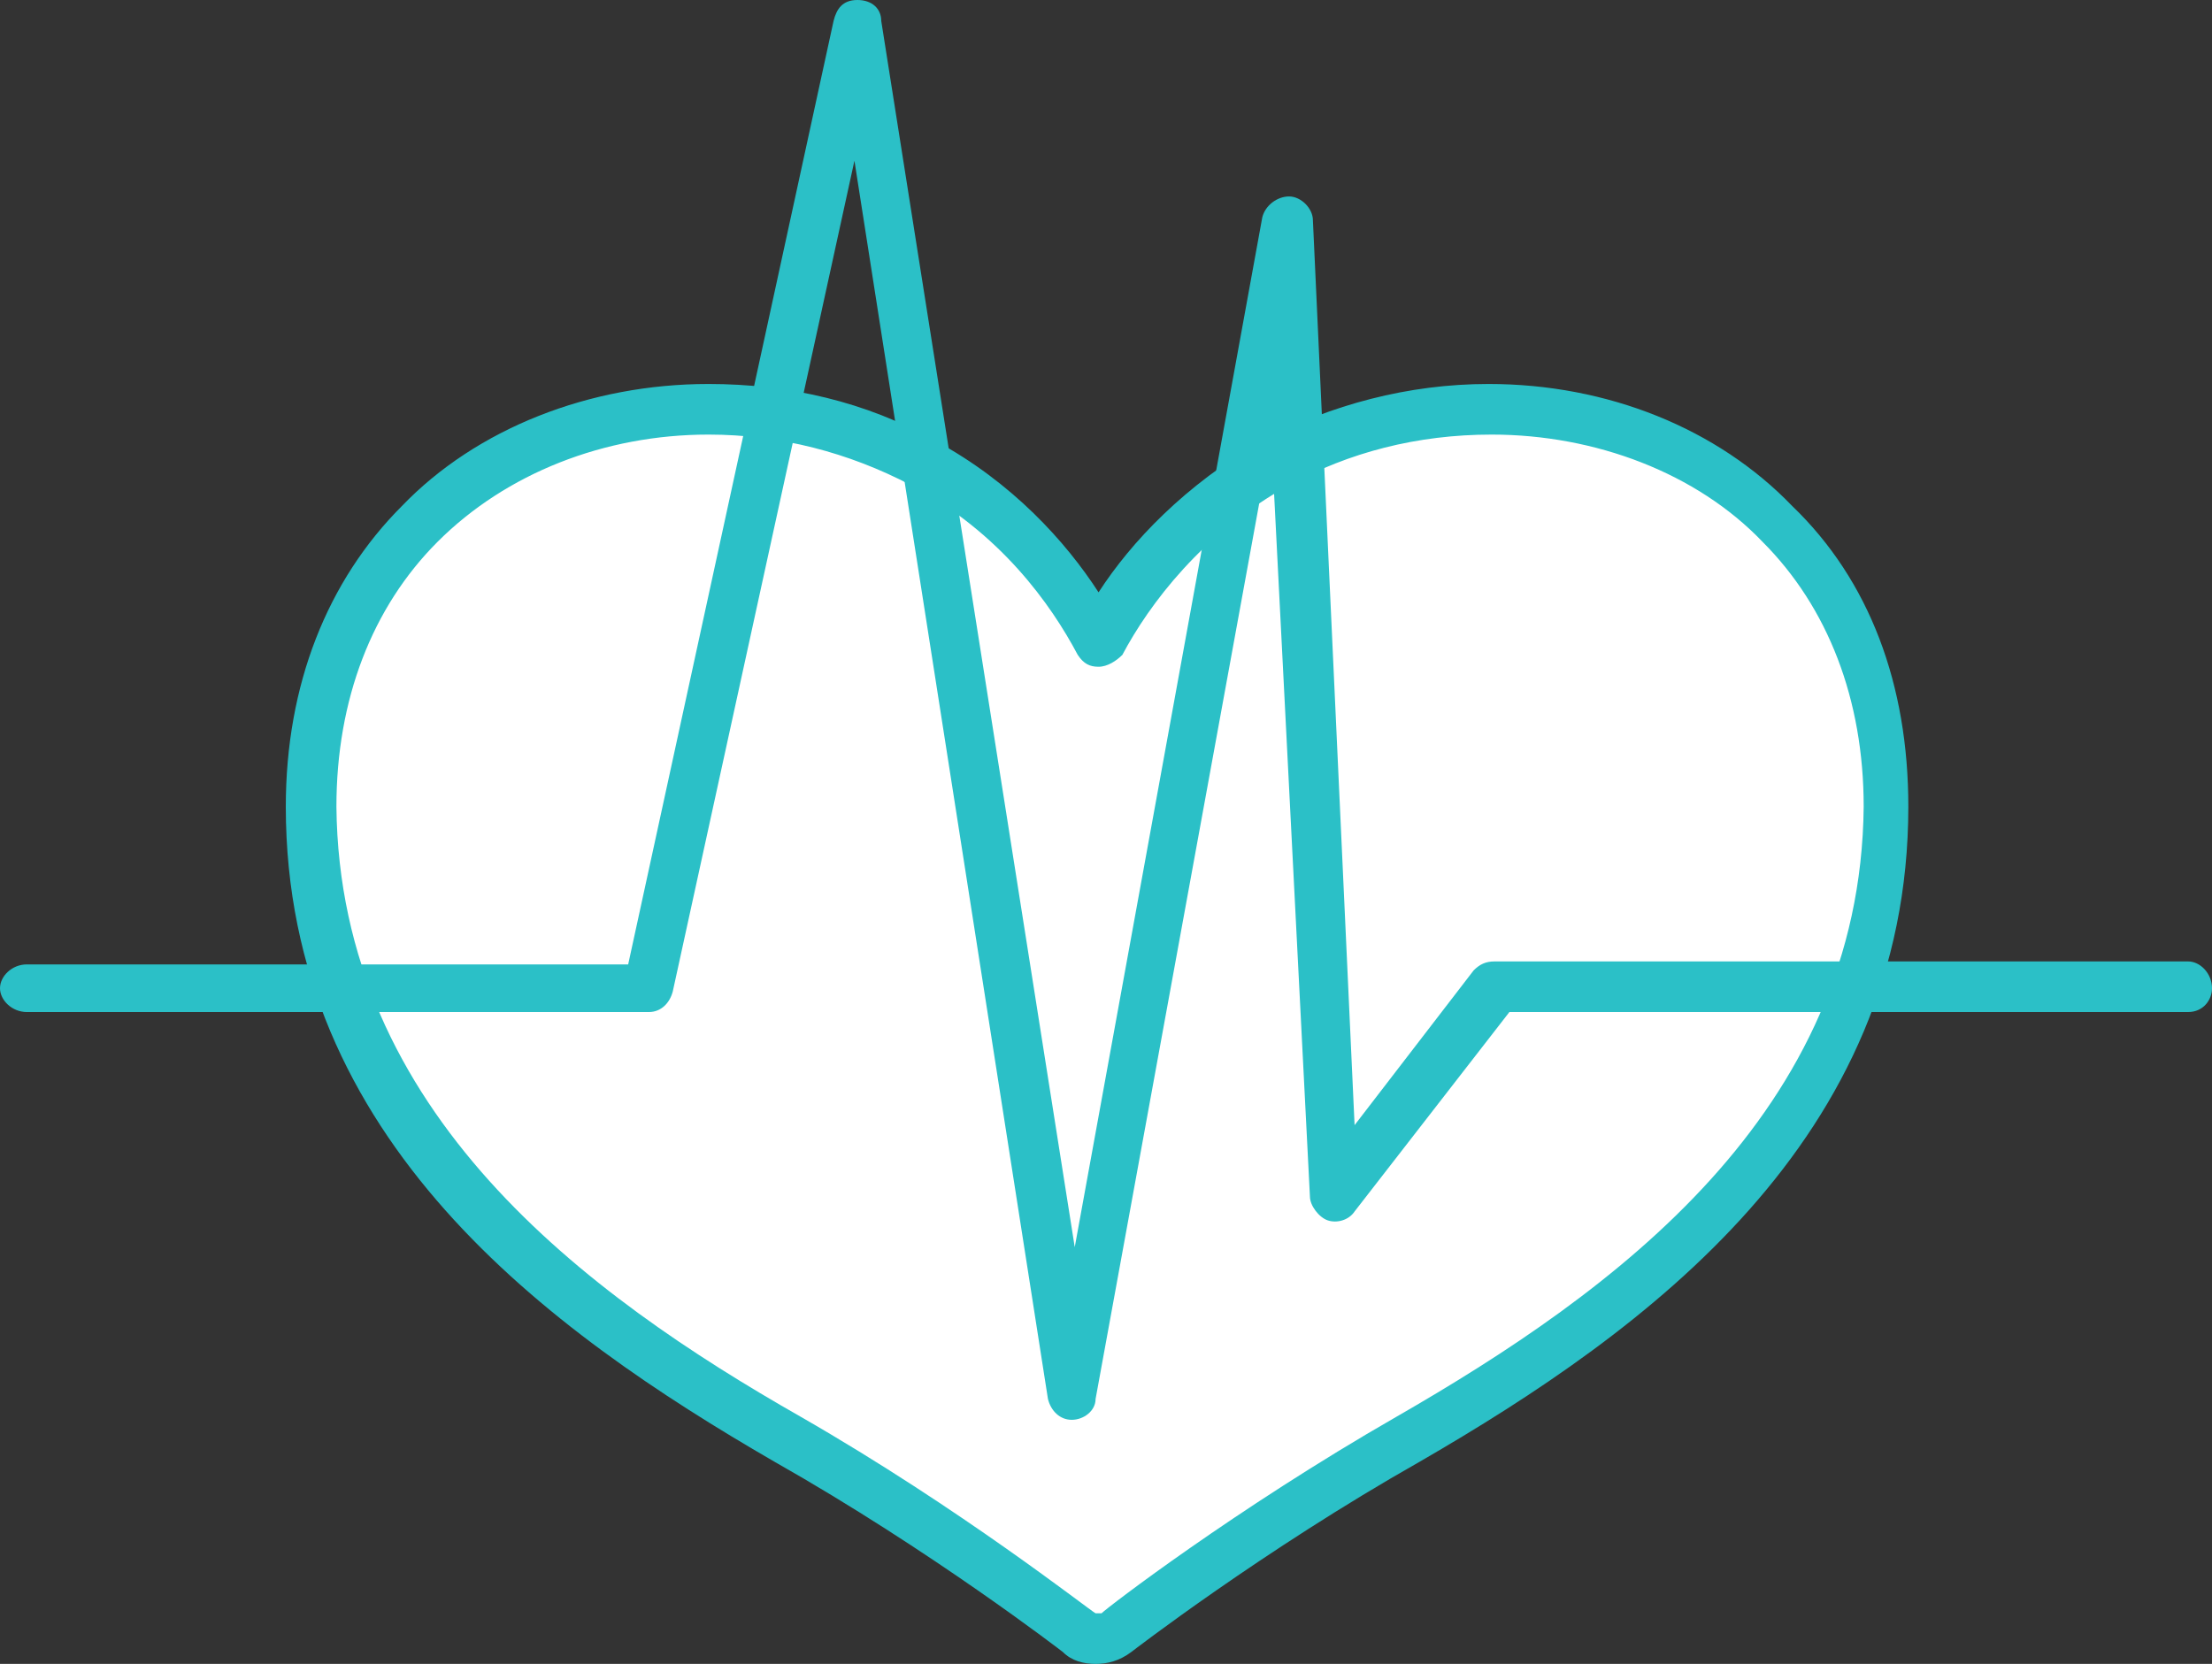
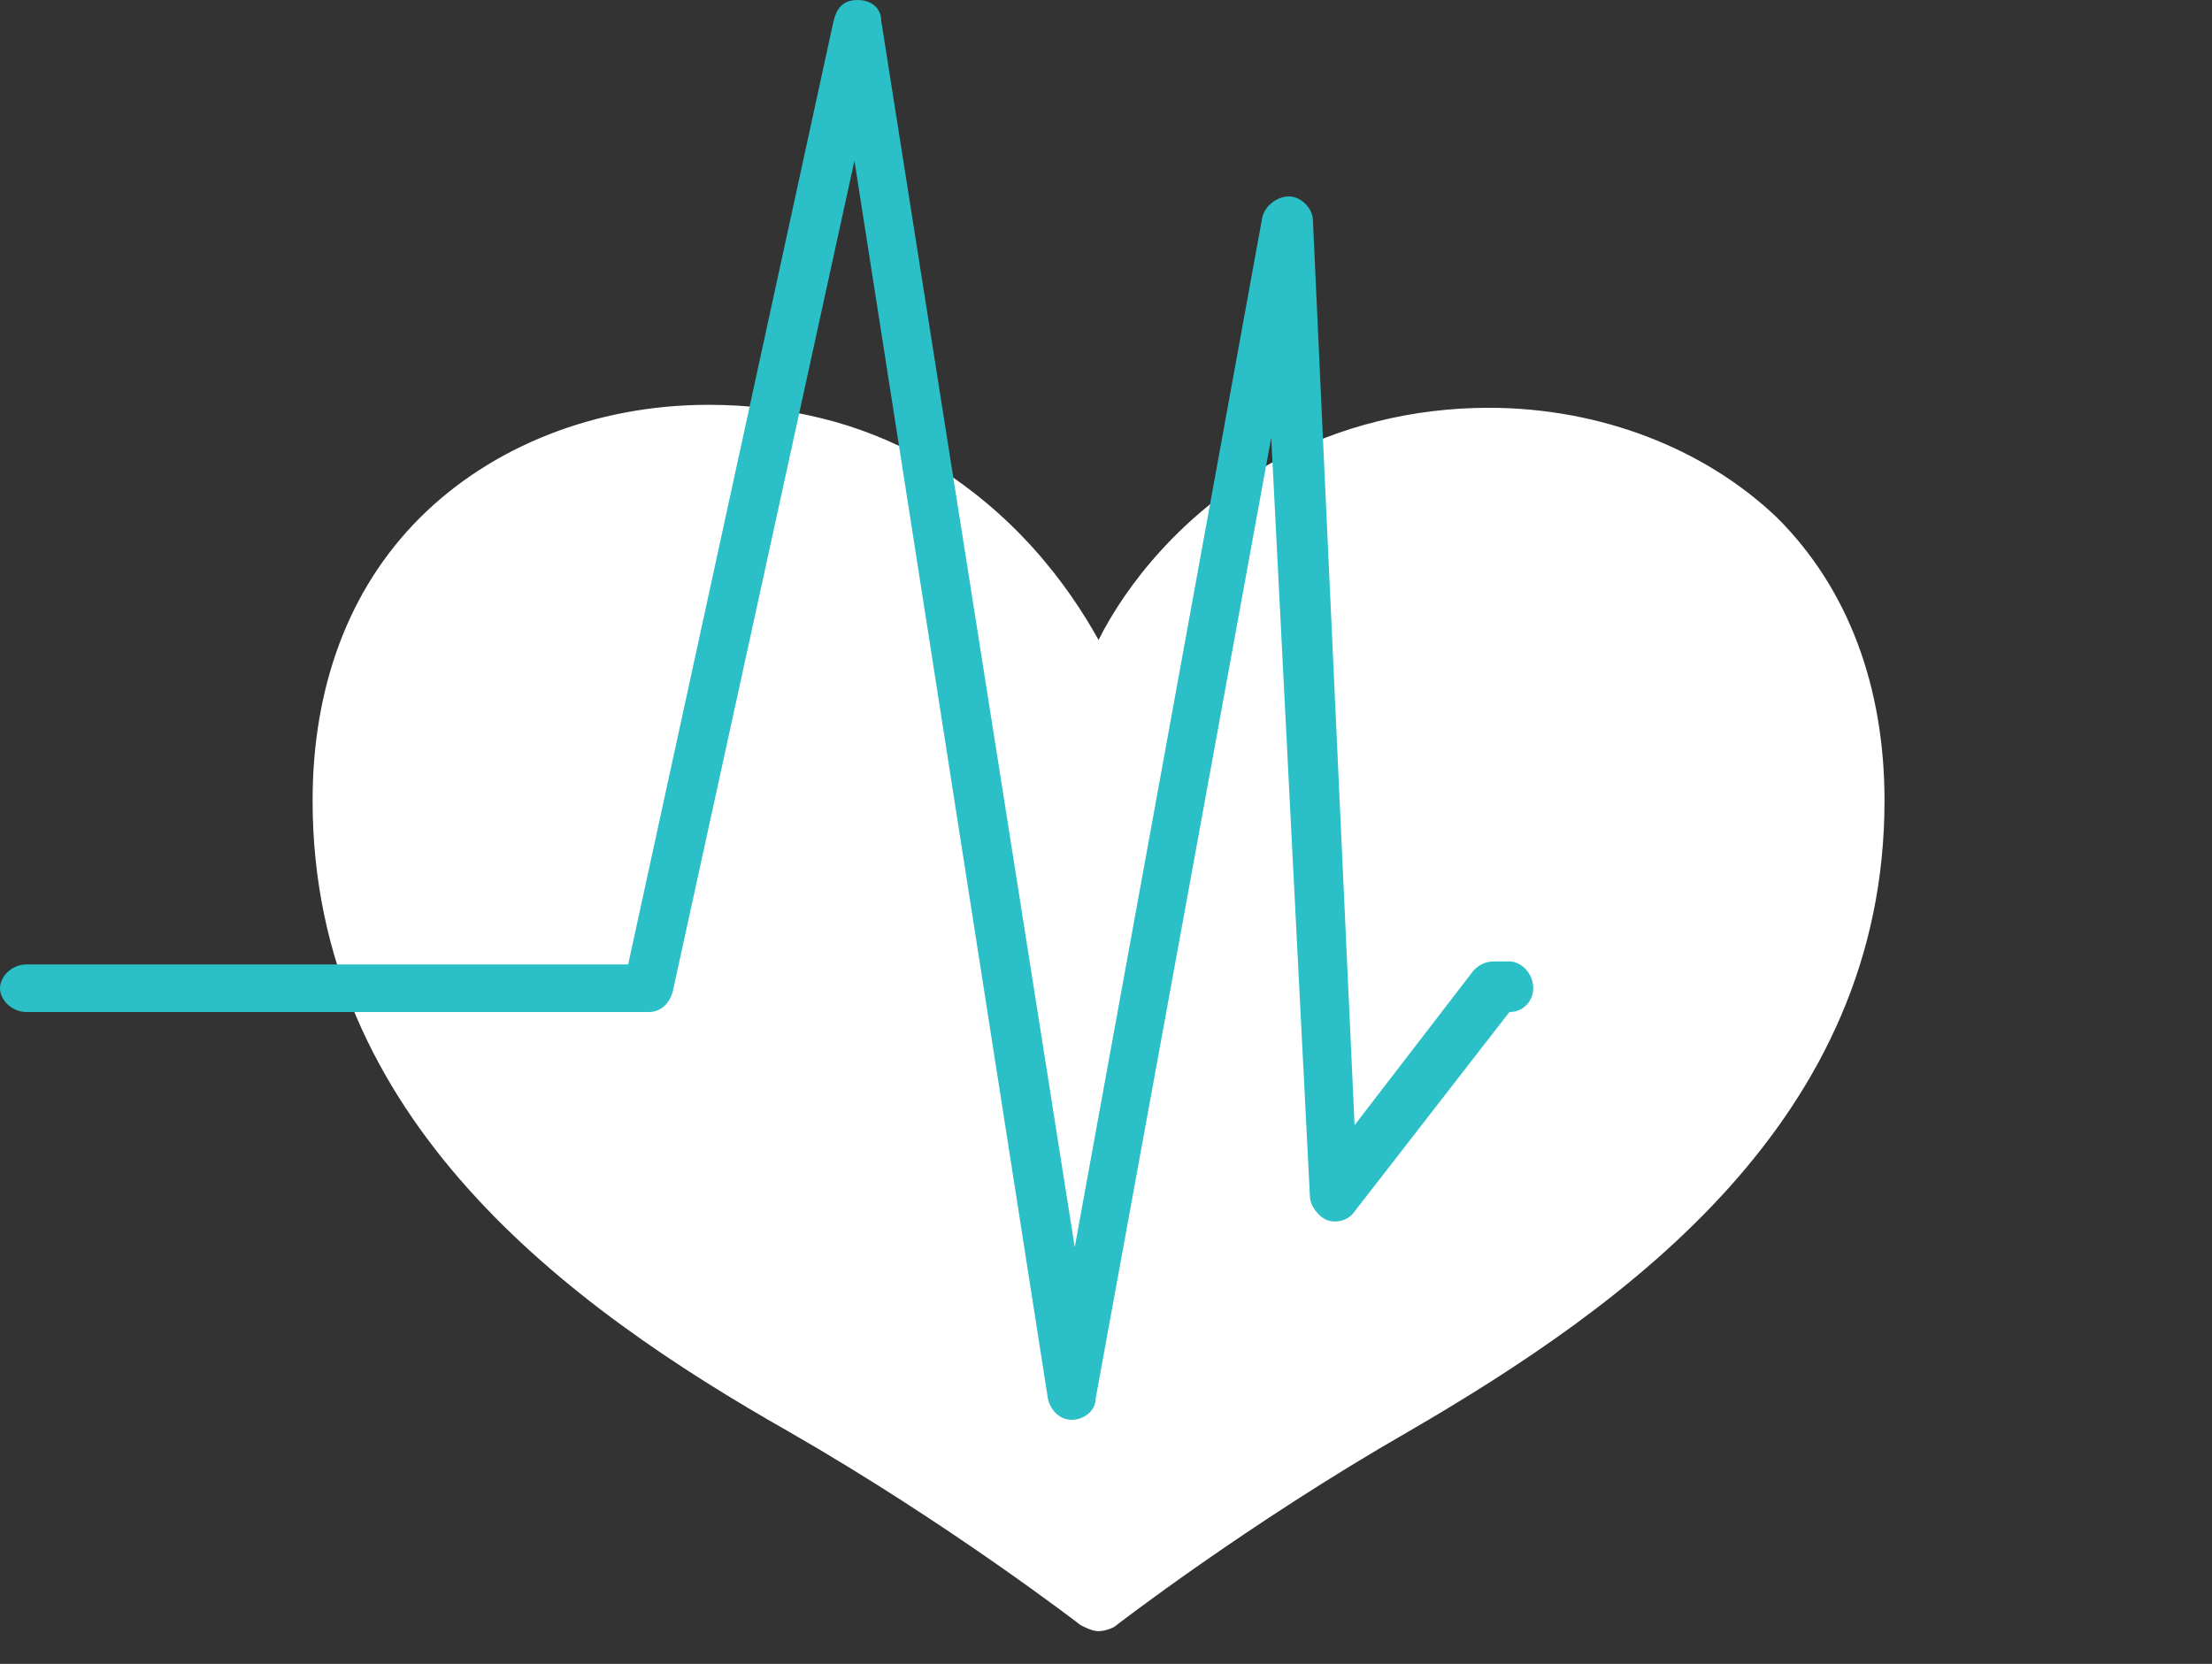
<svg xmlns="http://www.w3.org/2000/svg" enable-background="new 0 0 74.3 55.9" height="55.9" viewBox="0 0 74.3 55.9" width="74.3">
  <rect x="0" y="0" width="74.3" height="55.9" fill="#333333" stroke="none" />
  <path d="m50 13.7c-2.5 0-5 .6-7.2 1.8-3.1 1.7-5 4.2-5.9 6-1-1.8-2.8-4.3-5.9-6.1-2.1-1.2-4.6-1.8-7.2-1.8-3.8 0-7.3 1.4-9.7 3.8s-3.6 5.7-3.6 9.5c0 10.7 8.6 17 16 21.2 5.4 3.1 9.8 6.5 9.8 6.5.2.1.4.2.6.2s.5-.1.6-.2c0 0 4.4-3.4 9.8-6.5 7.4-4.3 16-10.5 16-21.2 0-3.8-1.2-7.1-3.6-9.5-2.4-2.3-5.9-3.7-9.7-3.7z" fill="#fff" />
  <g fill="#2bc0c7">
-     <path clip-rule="evenodd" d="m46.9 47.6c-5.4 3.1-9.7 6.4-9.9 6.6h-.1-.1c-.2-.1-4.5-3.5-9.9-6.6-7.2-4.1-15.5-10.2-15.6-20.5 0-3.6 1.2-6.7 3.4-8.9 2.3-2.3 5.6-3.6 9.1-3.6 2.4 0 4.7.6 6.8 1.7 3 1.6 4.7 4 5.6 5.7.2.3.4.4.7.4s.6-.2.8-.4c.9-1.7 2.7-4.1 5.6-5.7 2-1.1 4.3-1.7 6.8-1.7 3.5 0 6.9 1.3 9.1 3.6 2.2 2.2 3.4 5.3 3.4 8.9-.1 10.3-8.4 16.3-15.7 20.5zm3.1-34.7c-2.7 0-5.3.7-7.6 1.9-2.6 1.5-4.4 3.4-5.5 5.1-1.1-1.7-2.9-3.7-5.5-5.1-2.3-1.3-4.9-1.9-7.6-1.9-4 0-7.8 1.5-10.3 4.1-2.5 2.5-3.9 6-3.9 10.1 0 11.2 8.8 17.6 16.4 22 5.3 3 9.7 6.4 9.7 6.4.3.3.7.4 1.1.4s.8-.1 1.2-.4c0 0 4.4-3.4 9.7-6.4 7.6-4.4 16.4-10.8 16.4-22 0-4.1-1.3-7.6-3.9-10.1-2.5-2.6-6.2-4.1-10.2-4.1z" fill-rule="evenodd" />
-     <path d="m73.5 32.3h-23.3c-.3 0-.5.1-.7.3l-4 5.2-1.4-30.4c0-.4-.4-.8-.8-.8s-.8.3-.9.7l-6.3 34.6-6.5-41.2c0-.4-.3-.7-.8-.7s-.7.3-.8.7l-6.9 31.7h-20.2c-.5 0-.9.4-.9.8s.4.8.9.8h20.9c.4 0 .7-.3.8-.7l6.1-27.9 6.5 41.6c.1.4.4.7.8.7.4 0 .8-.3.8-.7l5.9-32.3 1.3 25.5c0 .3.3.7.6.8s.7 0 .9-.3l5.2-6.7h22.8c.5 0 .8-.4.8-.8 0-.5-.4-.9-.8-.9z" />
+     <path d="m73.5 32.3h-23.3c-.3 0-.5.1-.7.3l-4 5.2-1.4-30.4c0-.4-.4-.8-.8-.8s-.8.3-.9.7l-6.3 34.6-6.5-41.2c0-.4-.3-.7-.8-.7s-.7.3-.8.7l-6.9 31.7h-20.2c-.5 0-.9.4-.9.8s.4.8.9.8h20.9c.4 0 .7-.3.8-.7l6.1-27.9 6.5 41.6c.1.4.4.7.8.7.4 0 .8-.3.8-.7l5.9-32.3 1.3 25.5c0 .3.3.7.6.8s.7 0 .9-.3l5.2-6.7c.5 0 .8-.4.8-.8 0-.5-.4-.9-.8-.9z" />
  </g>
</svg>